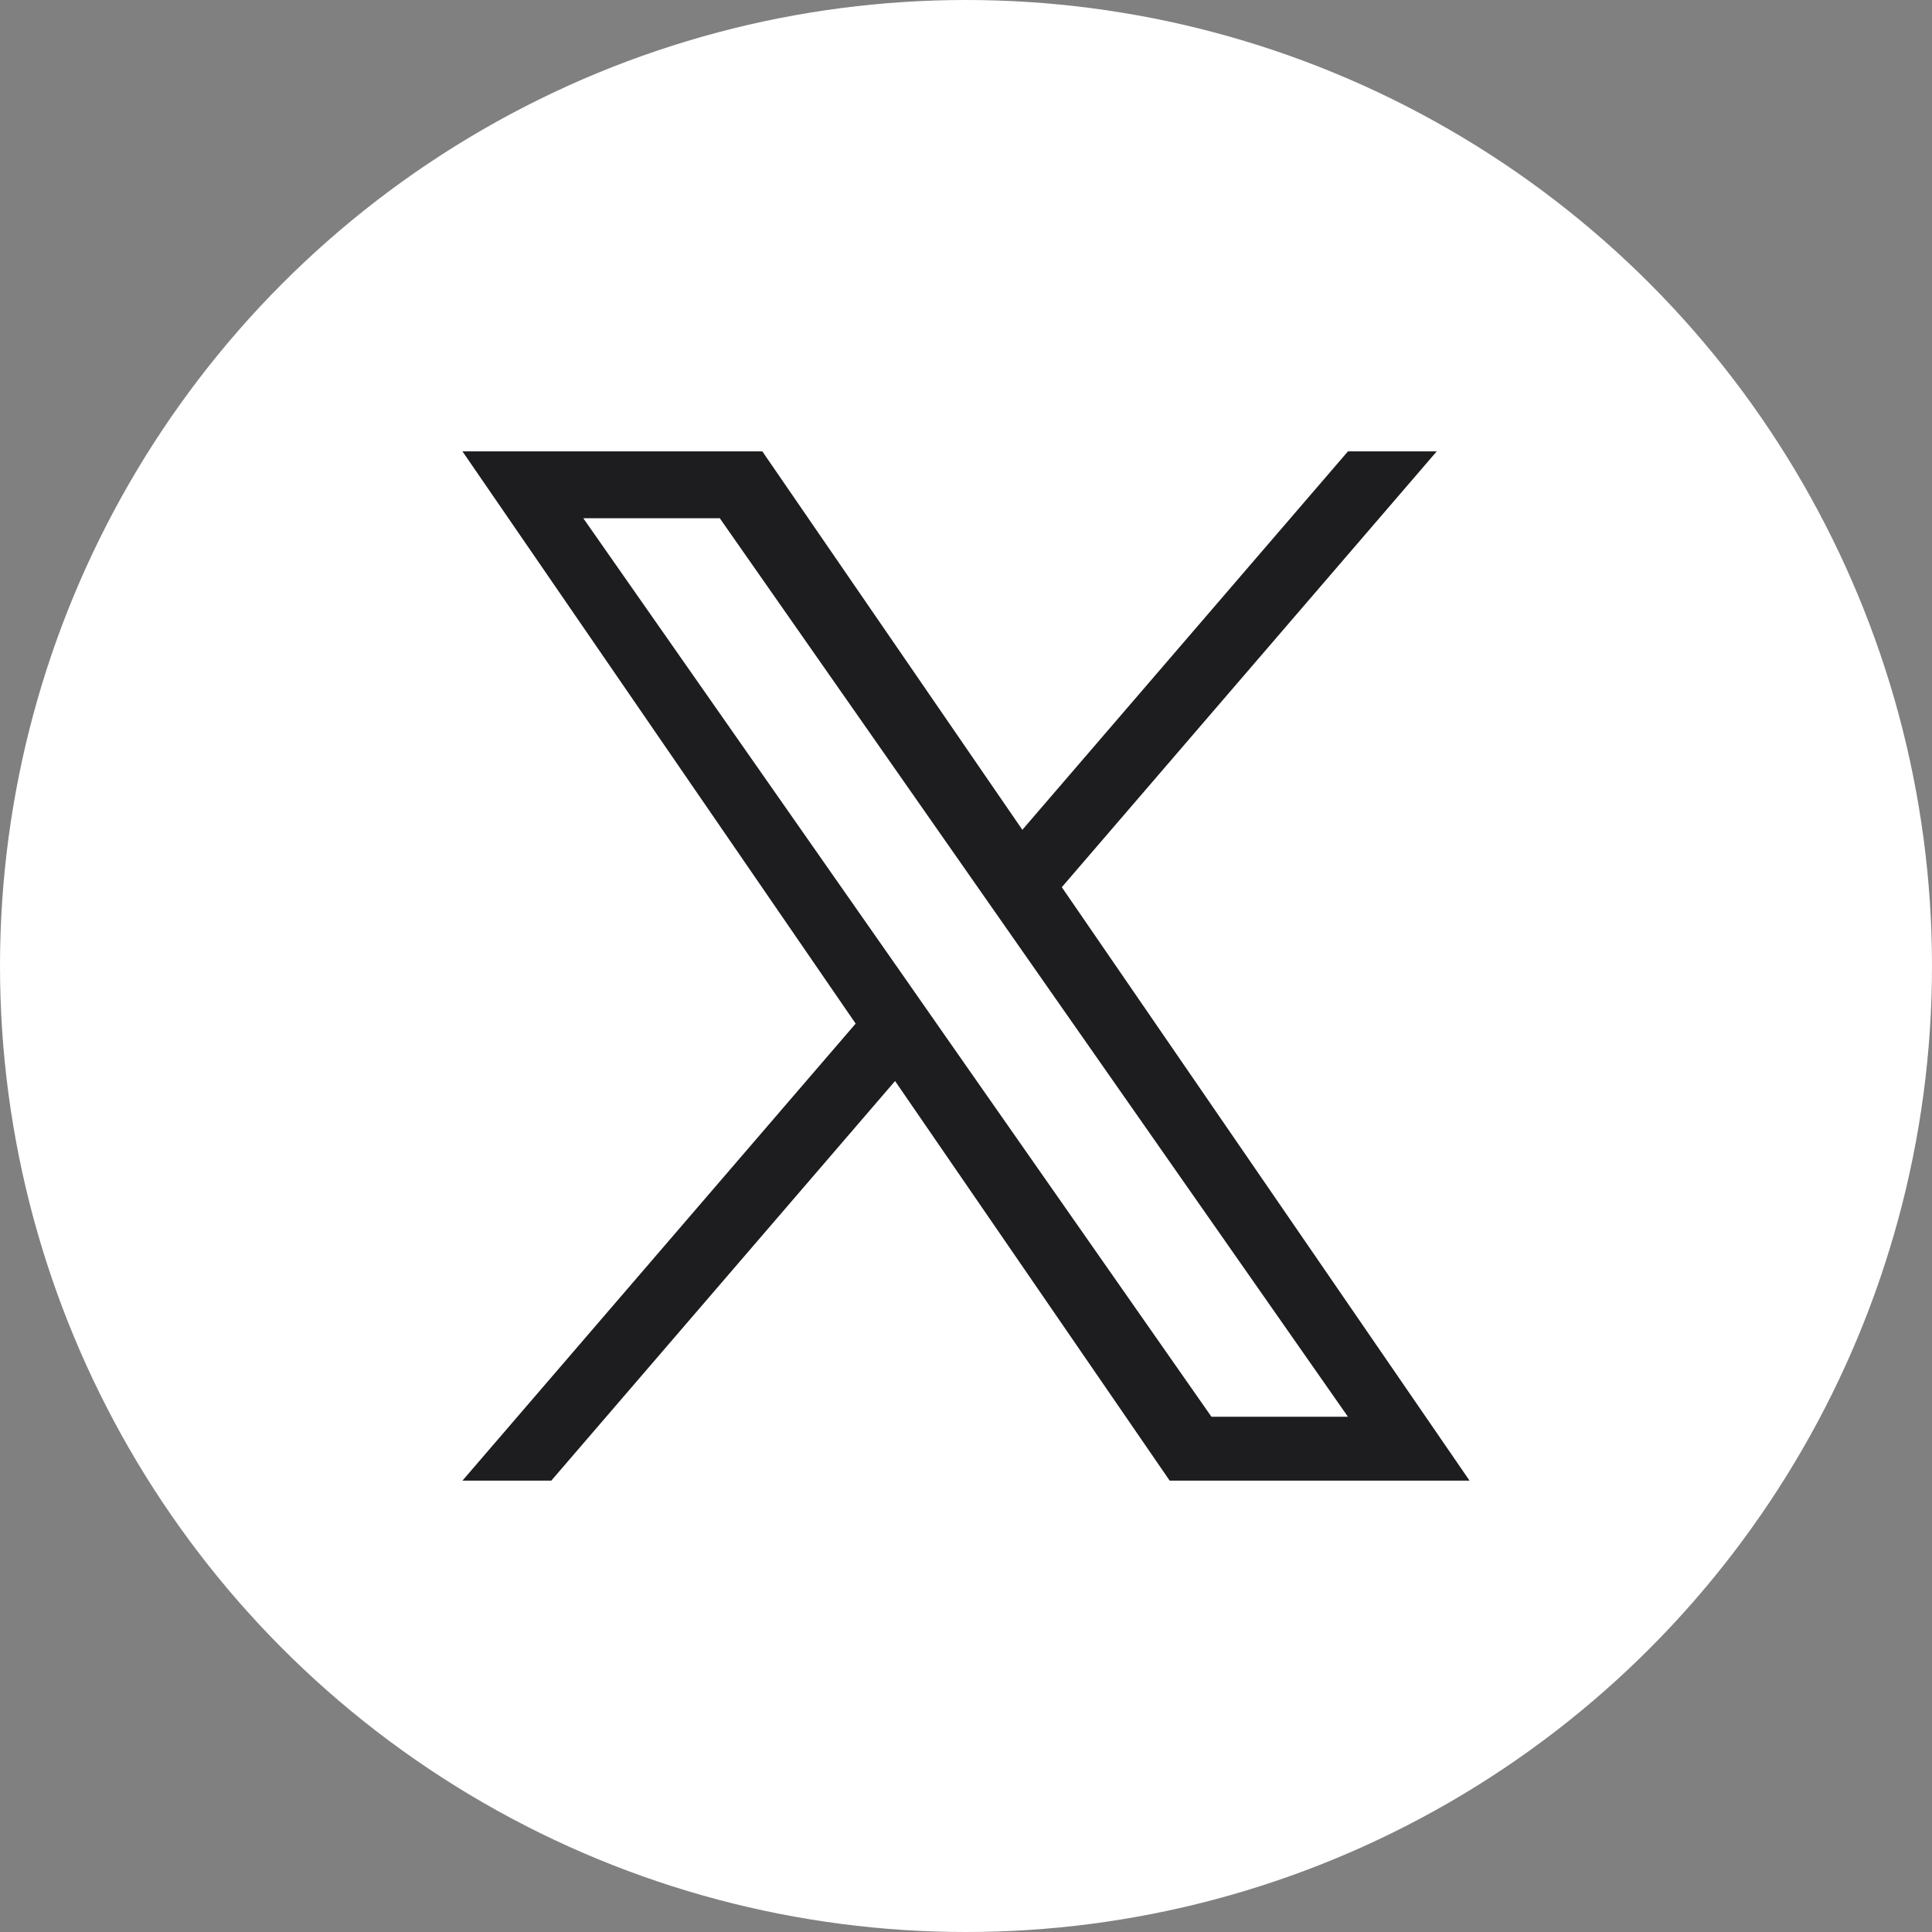
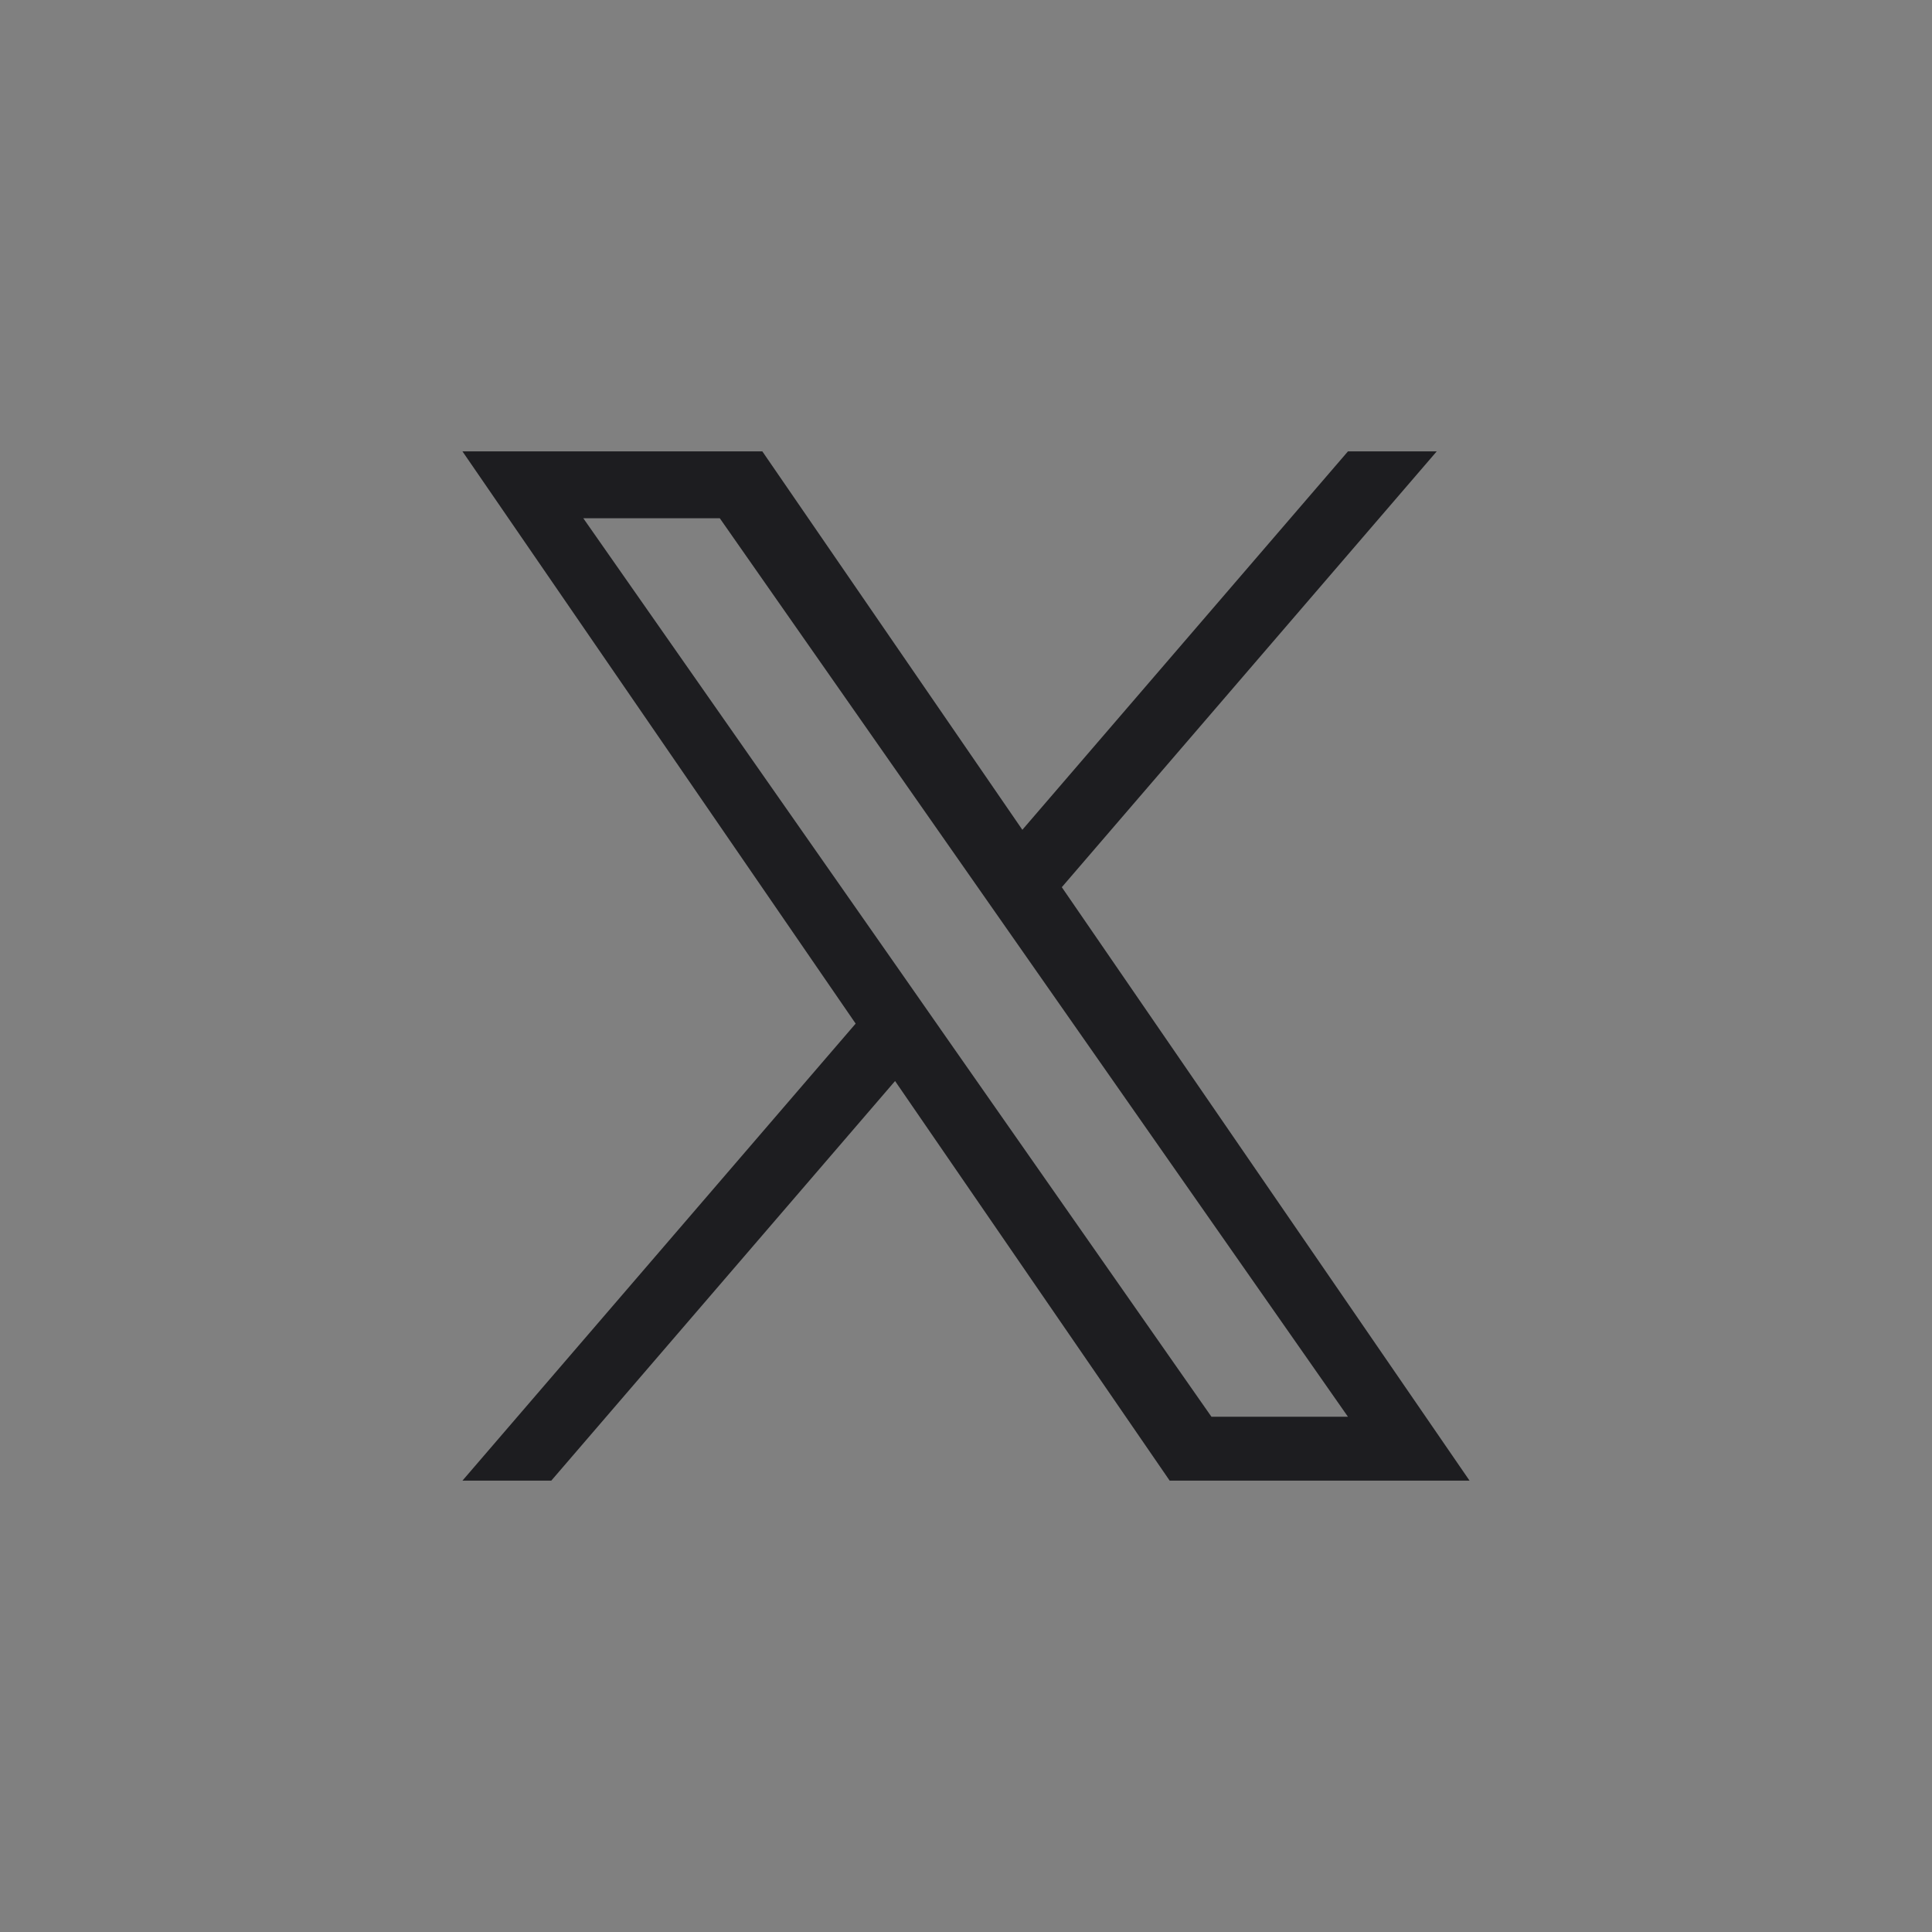
<svg xmlns="http://www.w3.org/2000/svg" width="60" height="60" viewBox="0 0 60 60">
  <rect x="0" y="0" width="60" height="60" fill="#808080" stroke="none" />
  <g id="icon_x" transform="translate(-1060 -15449)">
-     <circle id="楕円形_8" data-name="楕円形 8" cx="30" cy="30" r="30" transform="translate(1060 15449)" fill="#fff" />
-     <path id="logo" d="M18.614,13.534,30.257,0H27.5L17.388,11.752,9.313,0H0L12.211,17.771,0,31.964H2.759l10.676-12.41,8.528,12.41h9.313L18.613,13.534Zm-3.779,4.393L13.6,16.158,3.753,2.077H7.992l7.944,11.364,1.237,1.77L27.5,29.981H23.261L14.835,17.928Z" transform="translate(1074.362 15463.018)" fill="#1d1d20" />
+     <path id="logo" d="M18.614,13.534,30.257,0H27.5L17.388,11.752,9.313,0H0L12.211,17.771,0,31.964H2.759l10.676-12.41,8.528,12.41h9.313L18.613,13.534Zm-3.779,4.393L13.6,16.158,3.753,2.077H7.992L27.5,29.981H23.261L14.835,17.928Z" transform="translate(1074.362 15463.018)" fill="#1d1d20" />
  </g>
</svg>